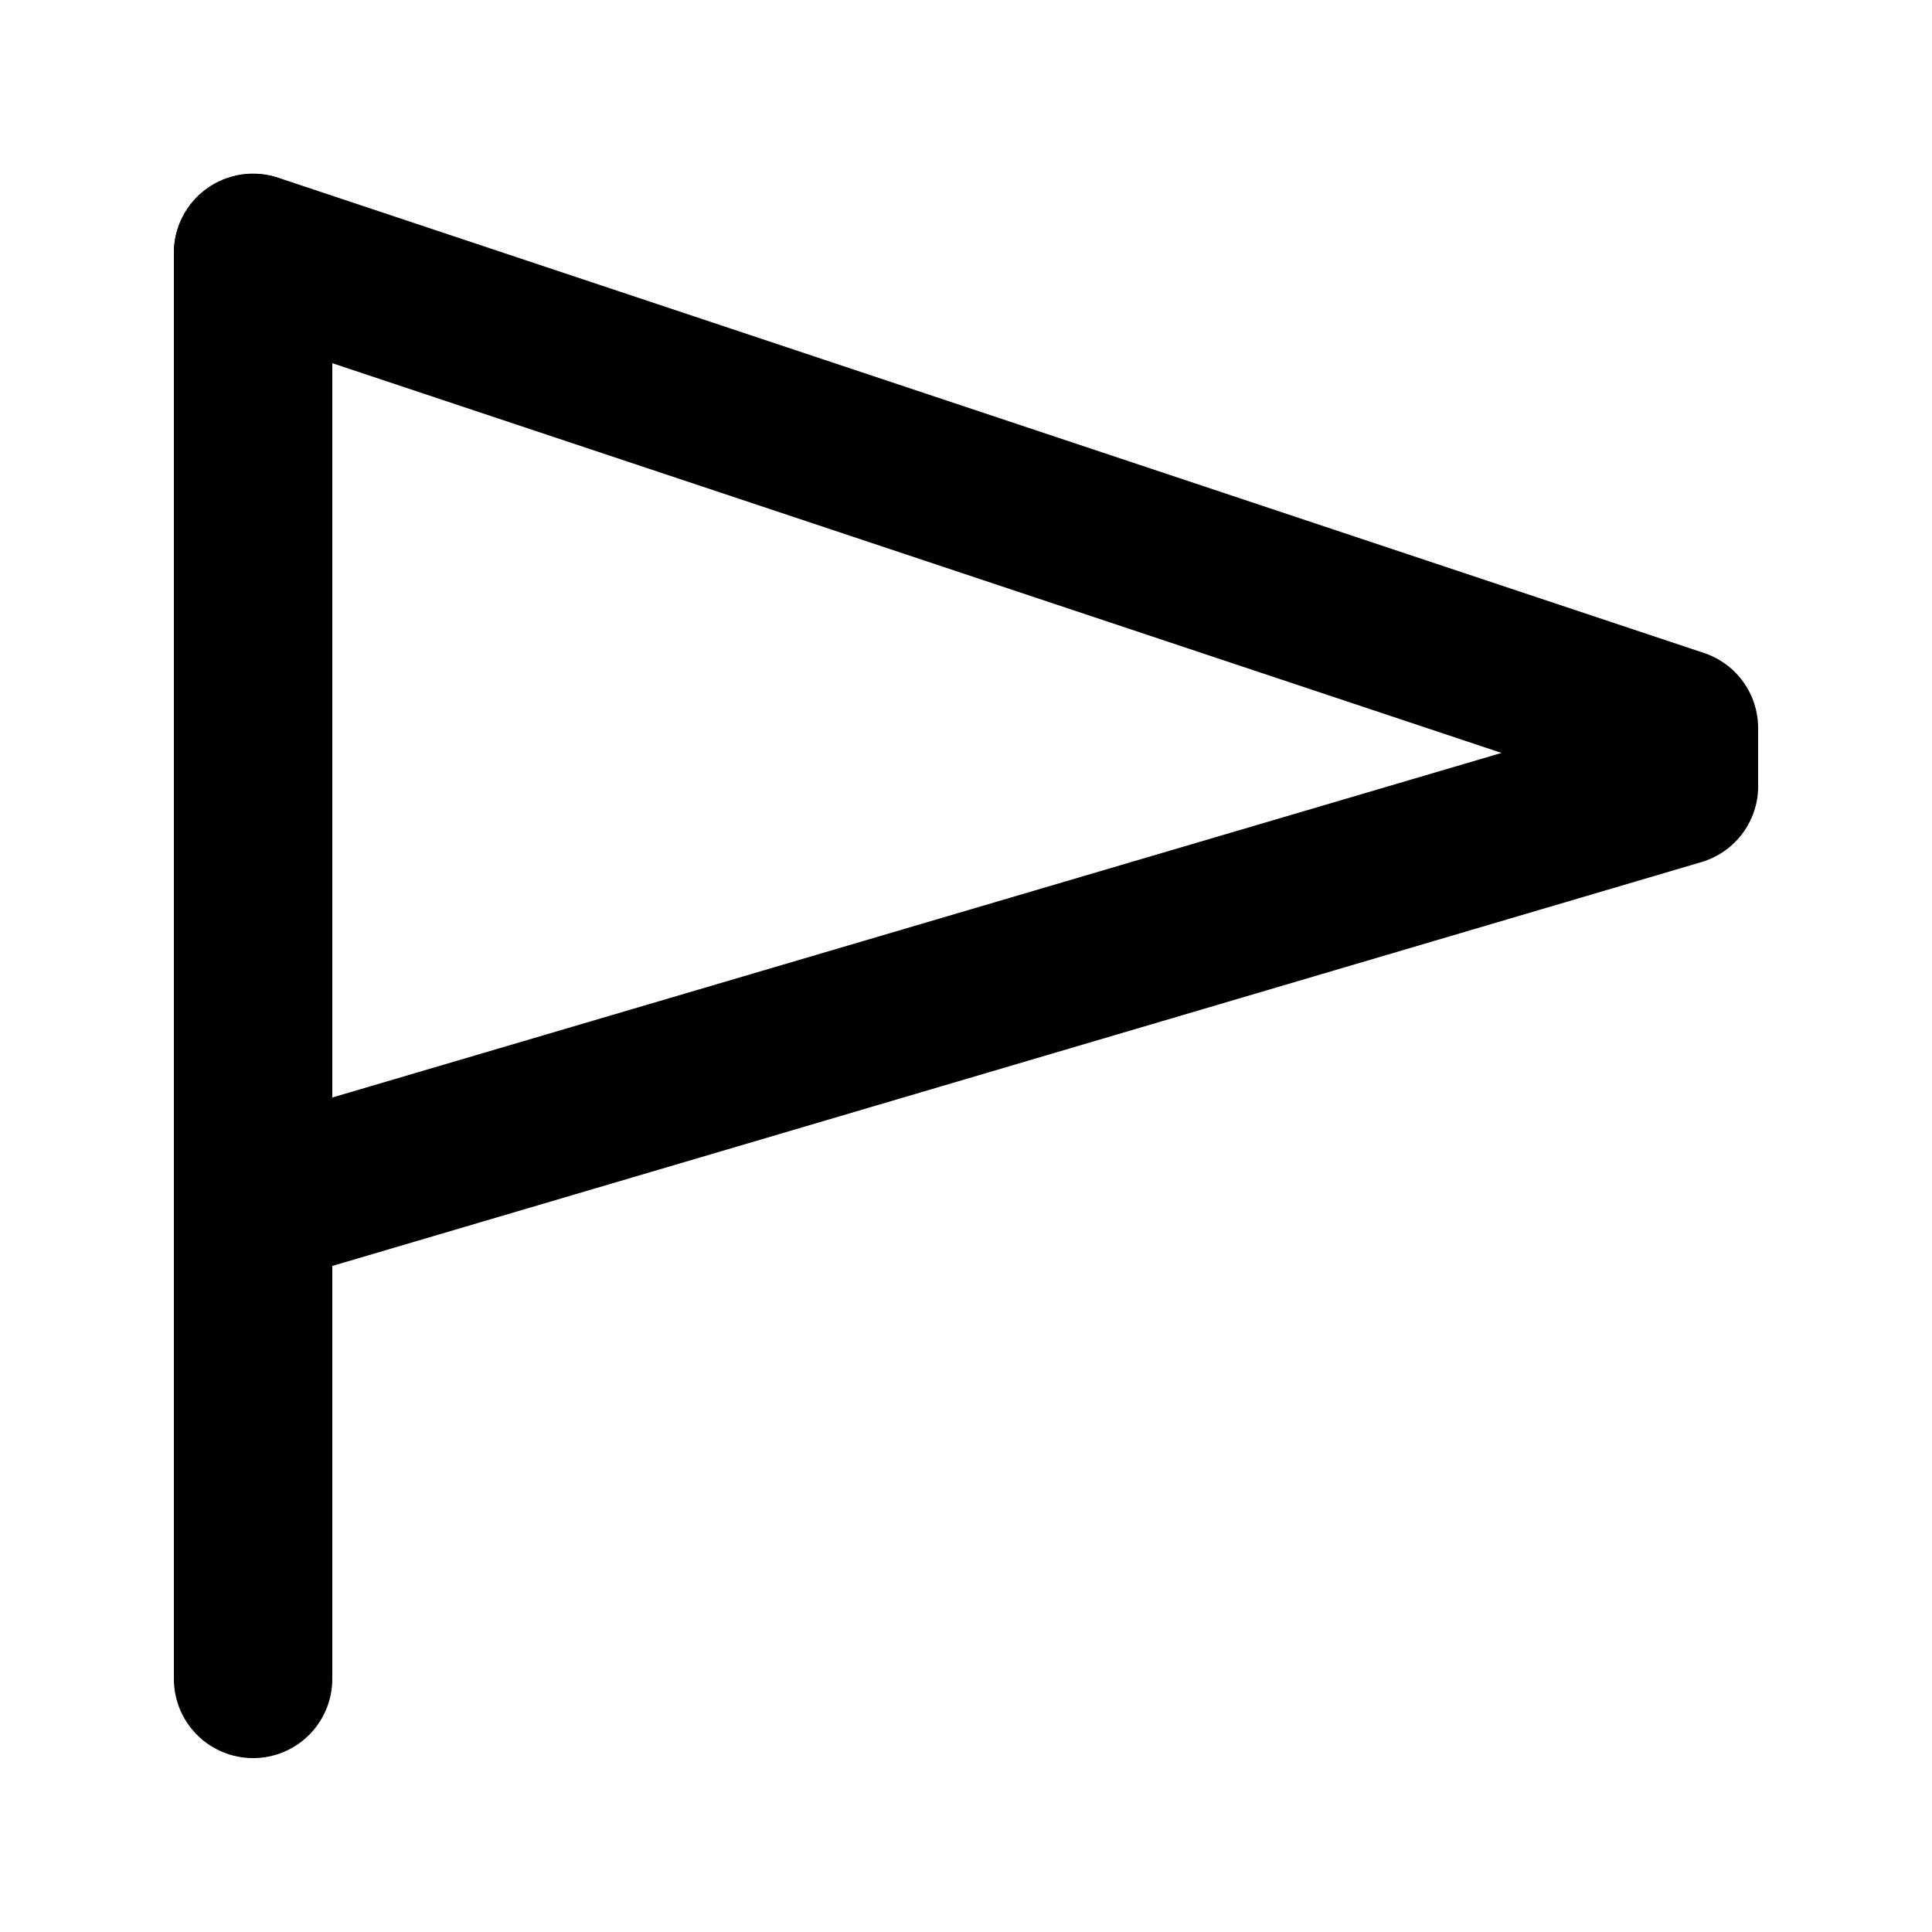
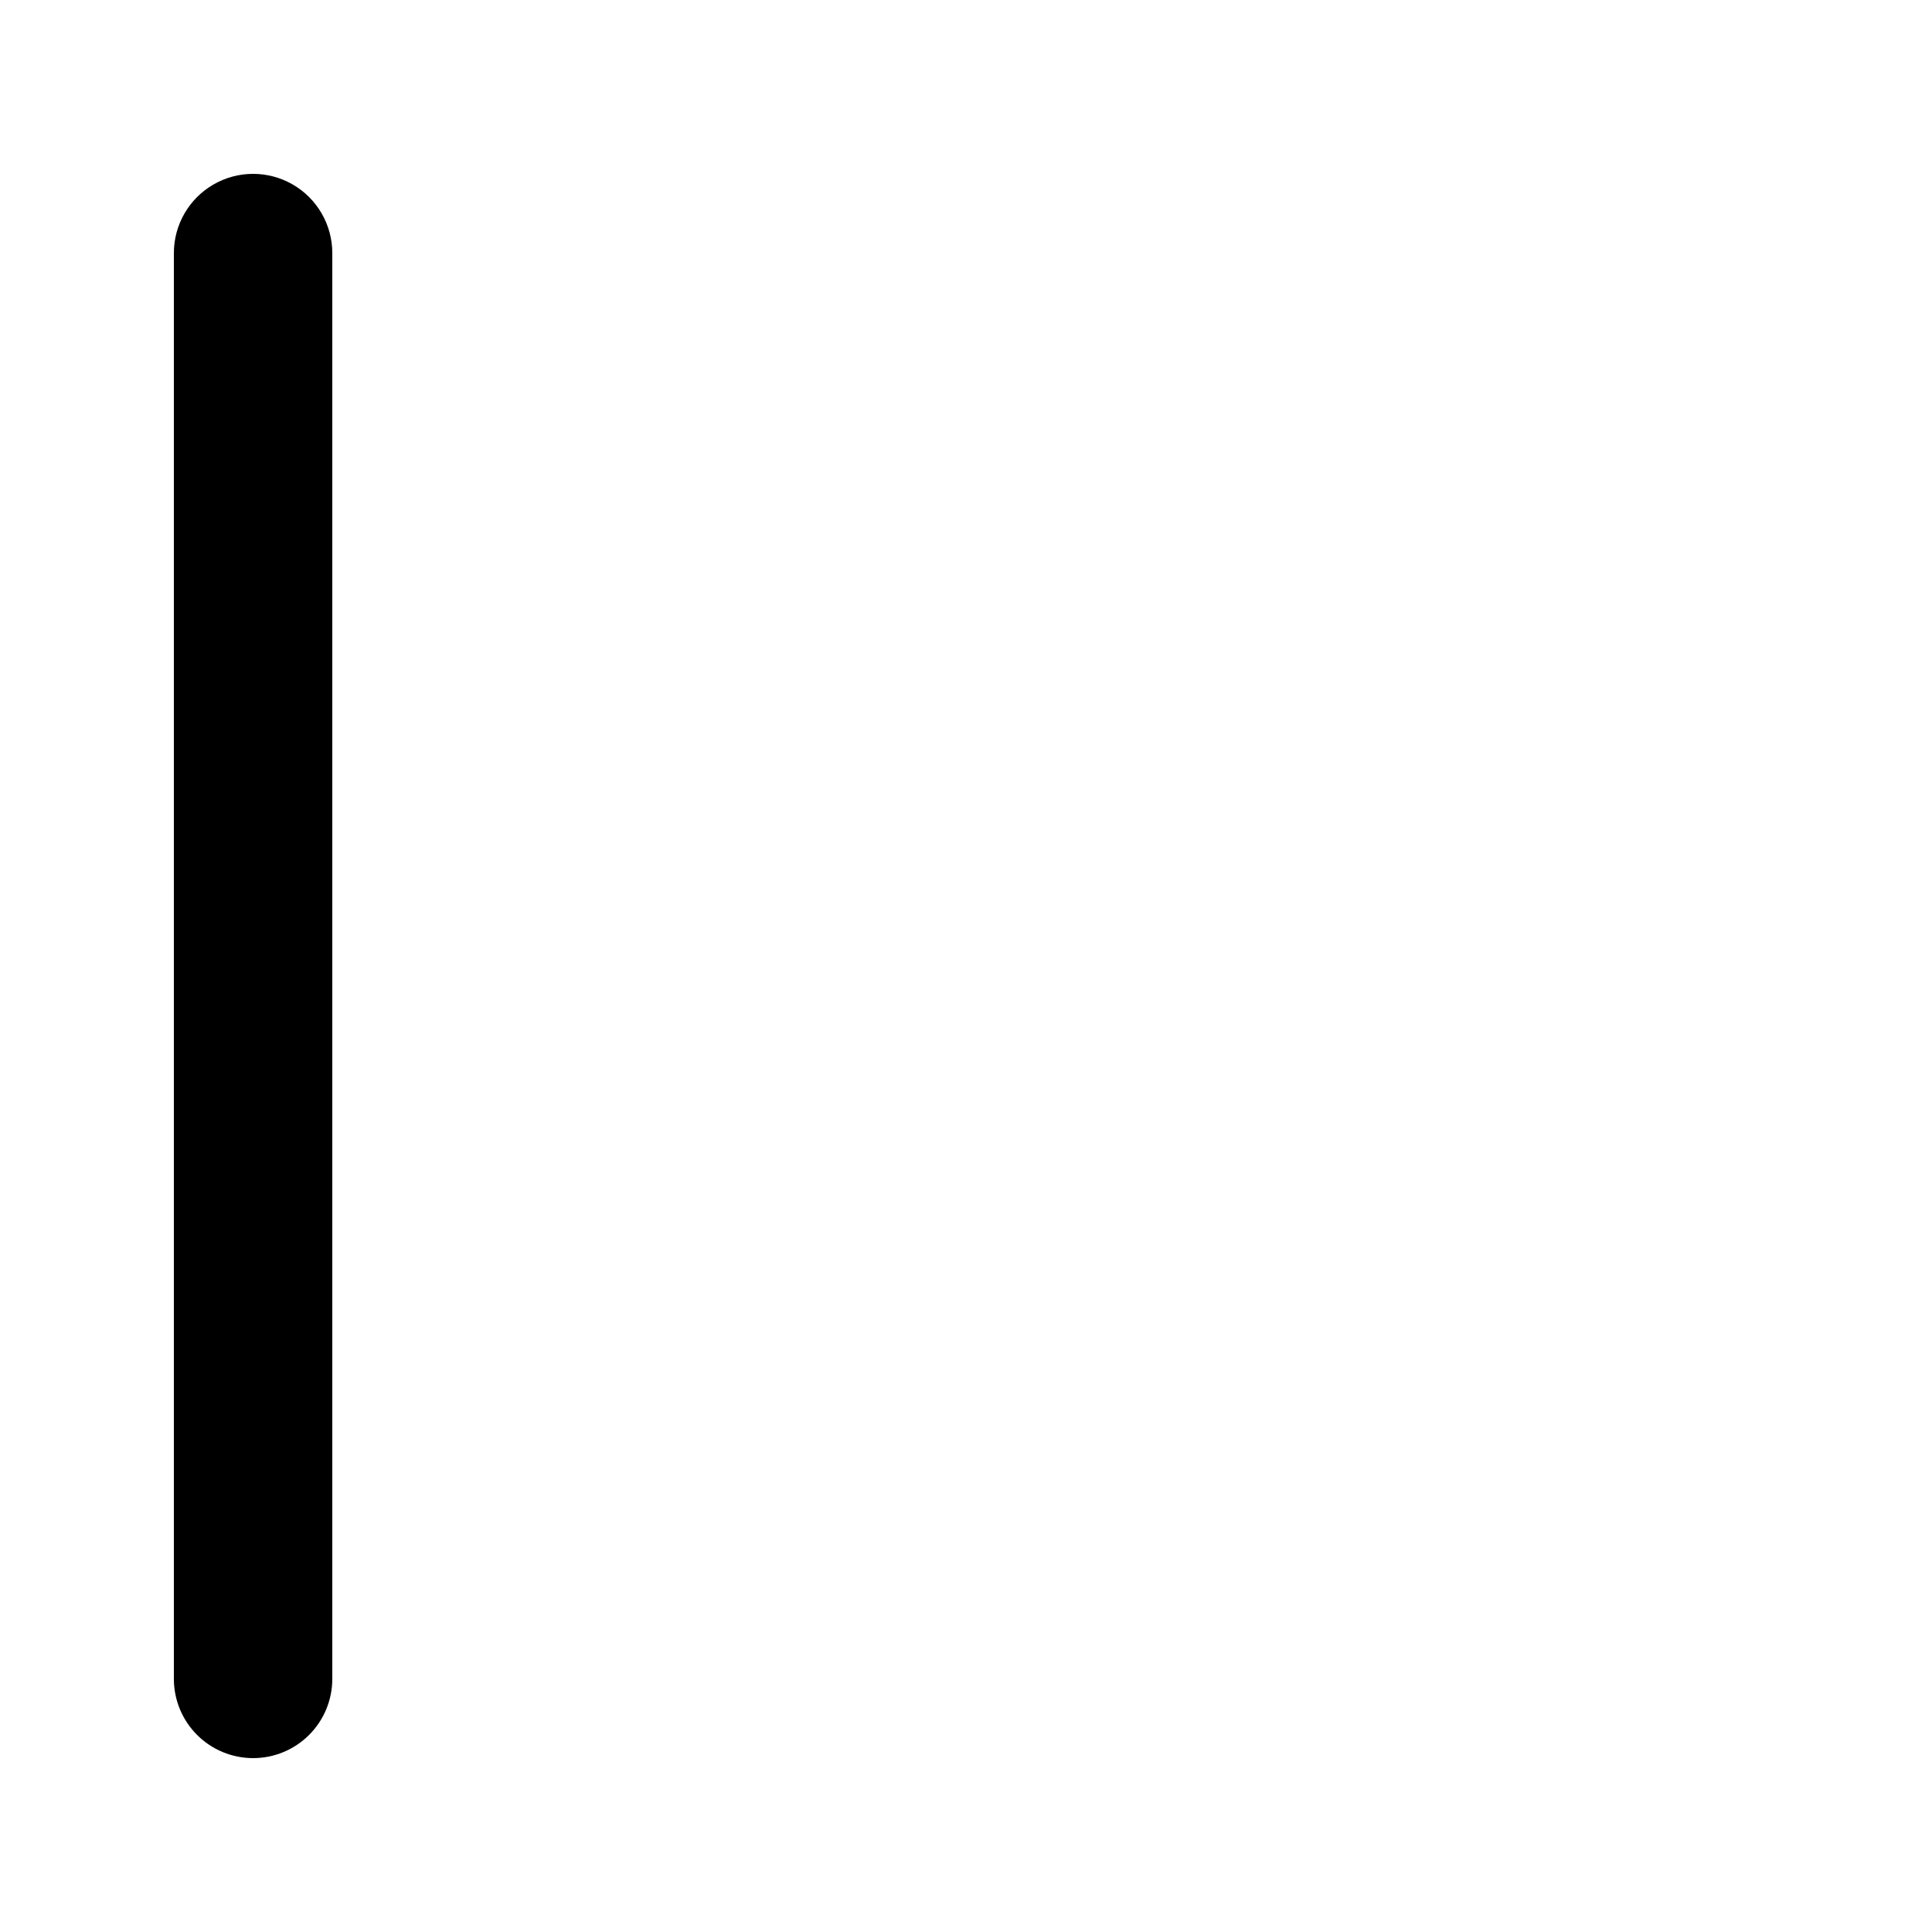
<svg xmlns="http://www.w3.org/2000/svg" fill="#000000" width="800px" height="800px" version="1.1" viewBox="144 144 512 512">
  <g>
-     <path d="m211.07 483.96c-5.566 0-10.906-2.211-14.844-6.148-3.938-3.934-6.148-9.273-6.148-14.84v-251.91c-0.02-6.773 3.234-13.137 8.73-17.094 5.496-3.953 12.562-5.016 18.98-2.848l377.86 125.95v-0.004c4.168 1.41 7.789 4.094 10.352 7.672s3.934 7.871 3.922 12.273v14.484c0.188 4.684-1.199 9.297-3.938 13.102-2.738 3.801-6.676 6.582-11.176 7.891l-377.86 111.46c-1.949 0.277-3.93 0.277-5.879 0zm20.992-243.71v194.6l309.84-91.316z" />
    <path d="m211.07 609.92c-5.566 0-10.906-2.211-14.844-6.148s-6.148-9.273-6.148-14.844v-377.86c0-7.5 4-14.43 10.496-18.18 6.496-3.75 14.496-3.75 20.992 0s10.496 10.68 10.496 18.18v377.86c0 5.57-2.211 10.906-6.148 14.844s-9.277 6.148-14.844 6.148z" />
  </g>
</svg>